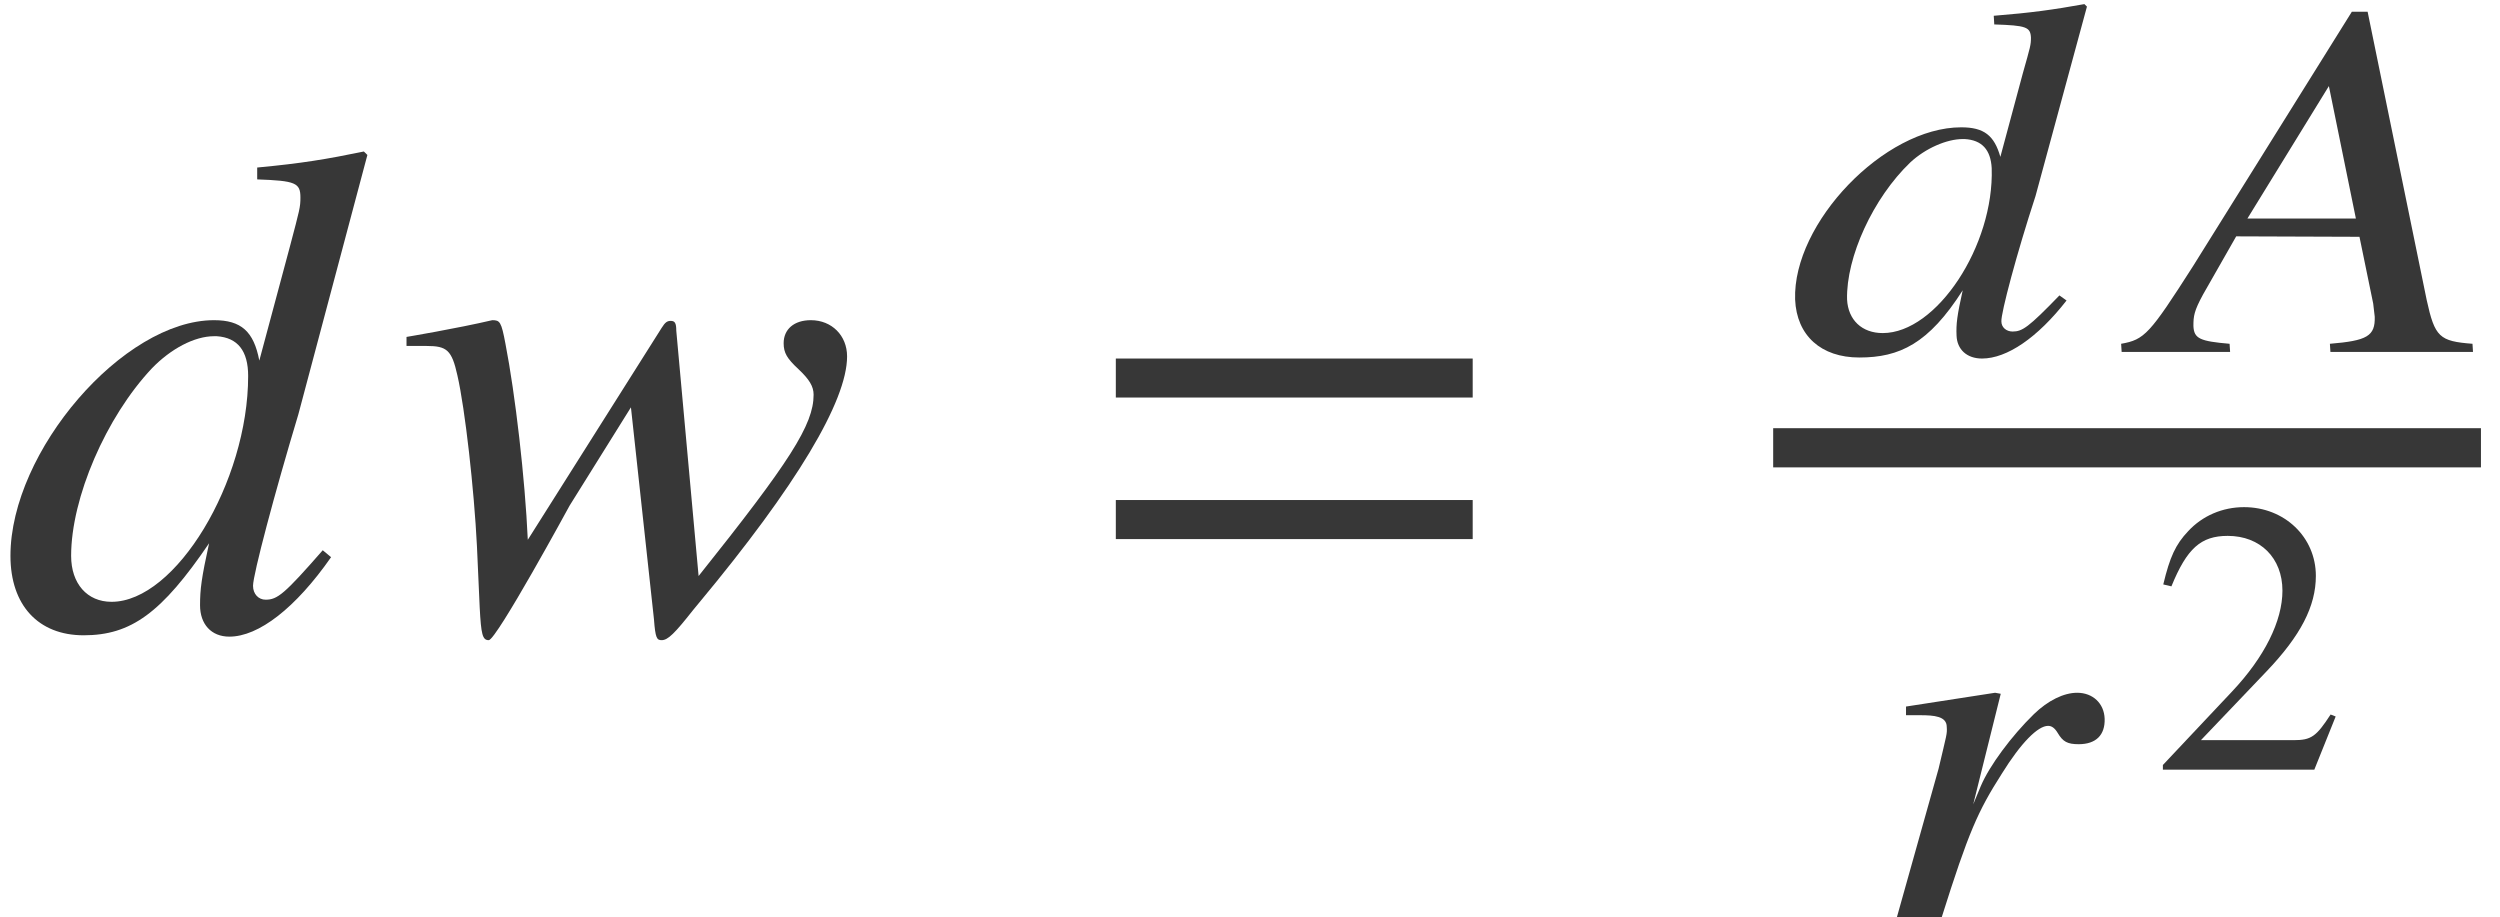
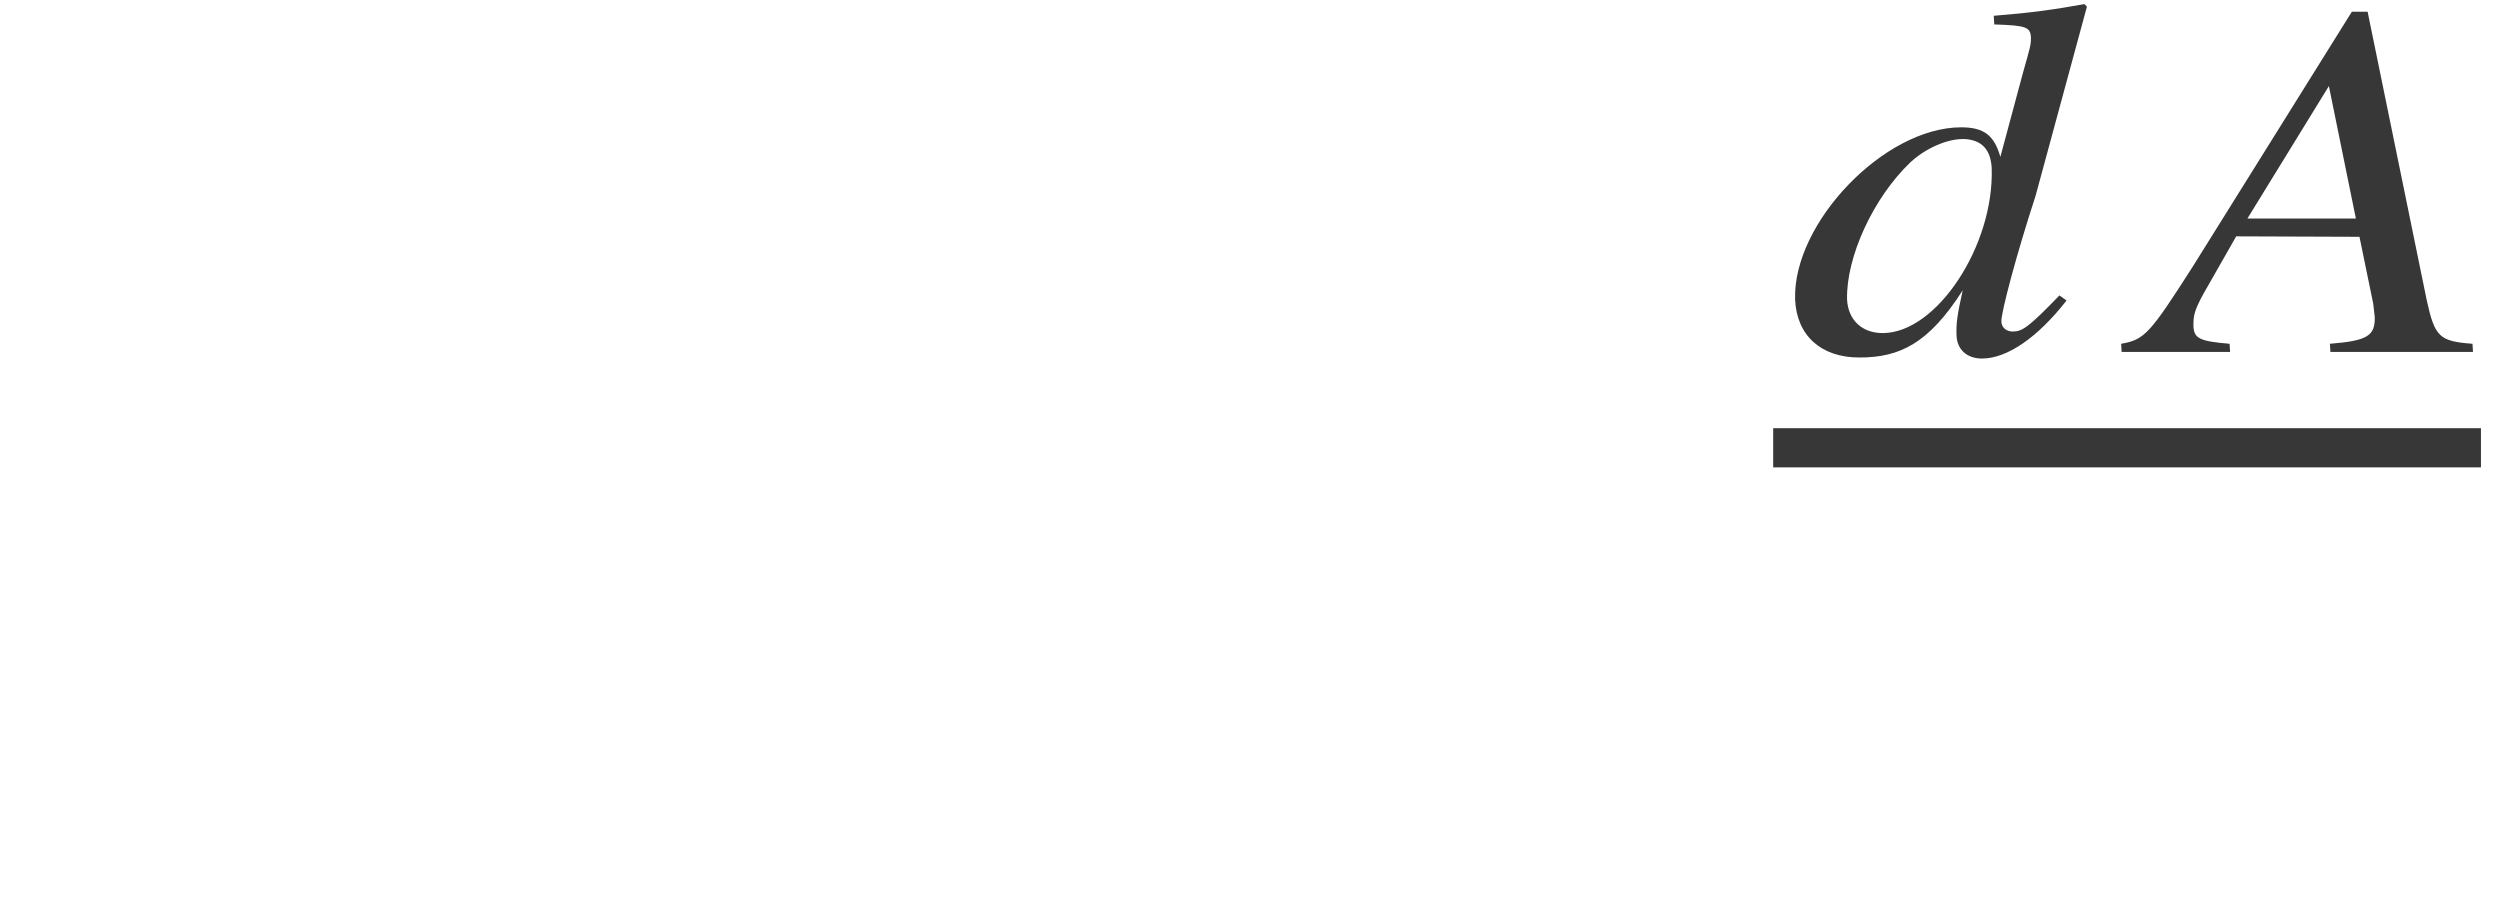
<svg xmlns="http://www.w3.org/2000/svg" xmlns:xlink="http://www.w3.org/1999/xlink" version="1.1" width="38.978pt" height="14.303pt" viewBox="71.007 58.957 38.978 14.303">
  <defs>
-     <path id="g11-50" d="M2.876 -0.829L2.797 -0.86C2.573 -0.515 2.494 -0.46 2.222 -0.46H0.775L1.792 -1.526C2.331 -2.089 2.567 -2.549 2.567 -3.021C2.567 -3.627 2.077 -4.093 1.447 -4.093C1.114 -4.093 0.799 -3.96 0.575 -3.717C0.381 -3.512 0.291 -3.318 0.188 -2.888L0.315 -2.858C0.557 -3.451 0.775 -3.645 1.193 -3.645C1.701 -3.645 2.046 -3.3 2.046 -2.791C2.046 -2.319 1.768 -1.756 1.259 -1.217L0.182 -0.073V0H2.543L2.876 -0.829Z" />
    <path id="g4-22" d="M5.01 0L5.002 -0.127C4.486 -0.167 4.415 -0.23 4.288 -0.81L3.367 -5.304H3.121L0.643 -1.334C-0.032 -0.278 -0.111 -0.191 -0.476 -0.127L-0.468 0H1.223L1.215 -0.127C0.754 -0.167 0.659 -0.206 0.651 -0.405C0.651 -0.556 0.659 -0.635 0.802 -0.897L1.318 -1.802L3.24 -1.795L3.454 -0.754C3.462 -0.683 3.47 -0.611 3.478 -0.548C3.486 -0.246 3.359 -0.175 2.779 -0.127L2.787 0H5.01ZM3.184 -2.08H1.493L2.763 -4.145L3.184 -2.08Z" />
    <path id="g4-51" d="M4.335 -0.802L4.224 -0.881C3.74 -0.381 3.645 -0.318 3.494 -0.318C3.398 -0.318 3.319 -0.381 3.319 -0.476C3.311 -0.603 3.557 -1.532 3.851 -2.43L4.653 -5.384L4.613 -5.423C4.129 -5.336 3.788 -5.288 3.2 -5.241L3.208 -5.106C3.708 -5.09 3.772 -5.066 3.78 -4.899C3.78 -4.788 3.772 -4.764 3.653 -4.343L3.303 -3.041C3.208 -3.375 3.049 -3.502 2.692 -3.502C1.493 -3.502 0.064 -2.009 0.103 -0.818C0.127 -0.254 0.508 0.087 1.104 0.087C1.731 0.087 2.184 -0.127 2.716 -0.961C2.628 -0.564 2.612 -0.437 2.62 -0.254C2.628 -0.04 2.779 0.103 3.017 0.103C3.406 0.103 3.883 -0.222 4.335 -0.802ZM3.168 -2.866C3.208 -1.66 2.311 -0.294 1.469 -0.294C1.143 -0.294 0.929 -0.5 0.913 -0.818C0.897 -1.477 1.318 -2.398 1.898 -2.954C2.136 -3.176 2.469 -3.319 2.716 -3.319H2.747C3.017 -3.303 3.152 -3.152 3.168 -2.866Z" />
-     <path id="g4-65" d="M3.645 -3.097C3.637 -3.335 3.462 -3.502 3.216 -3.502C3.009 -3.502 2.763 -3.383 2.541 -3.168C2.192 -2.827 1.85 -2.366 1.715 -2.049L1.596 -1.763L2.025 -3.486L1.937 -3.502L0.548 -3.287V-3.152H0.77C0.985 -3.152 1.183 -3.136 1.183 -2.97C1.191 -2.859 1.183 -2.859 1.056 -2.319L0.405 0H1.104C1.525 -1.334 1.667 -1.652 2.041 -2.239C2.342 -2.724 2.604 -2.986 2.763 -2.986C2.819 -2.986 2.866 -2.954 2.914 -2.874C2.994 -2.739 3.065 -2.7 3.24 -2.7C3.51 -2.7 3.653 -2.843 3.645 -3.097Z" />
-     <path id="g1-61" d="M5.999 -3.587V-4.195H0.435V-3.587H5.999ZM5.999 -1.38V-1.989H0.435V-1.38H5.999Z" />
-     <path id="g7-51" d="M5.162 -1.098L5.032 -1.206C4.434 -0.522 4.326 -0.435 4.141 -0.435C4.032 -0.435 3.945 -0.522 3.945 -0.652C3.945 -0.826 4.282 -2.098 4.652 -3.326L5.728 -7.369L5.673 -7.423C5.097 -7.304 4.706 -7.238 4.01 -7.173V-6.988C4.608 -6.967 4.684 -6.934 4.684 -6.706C4.684 -6.554 4.673 -6.521 4.521 -5.945L4.043 -4.163C3.956 -4.619 3.76 -4.793 3.337 -4.793C1.924 -4.793 0.163 -2.75 0.163 -1.119C0.163 -0.348 0.598 0.12 1.304 0.12C2.043 0.12 2.521 -0.228 3.26 -1.315C3.141 -0.772 3.119 -0.598 3.119 -0.348C3.119 -0.054 3.293 0.141 3.576 0.141C4.032 0.141 4.608 -0.304 5.162 -1.098ZM3.869 -3.923C3.869 -2.271 2.739 -0.402 1.739 -0.402C1.359 -0.402 1.109 -0.685 1.109 -1.119C1.109 -2.022 1.652 -3.282 2.369 -4.043C2.663 -4.347 3.032 -4.543 3.337 -4.543C3.347 -4.543 3.369 -4.543 3.38 -4.543C3.706 -4.521 3.869 -4.315 3.869 -3.923Z" />
-     <path id="g7-70" d="M7.043 -4.228C7.043 -4.554 6.804 -4.793 6.478 -4.793C6.217 -4.793 6.054 -4.652 6.054 -4.434C6.054 -4.282 6.108 -4.195 6.282 -4.032S6.521 -3.76 6.521 -3.63C6.521 -3.163 6.151 -2.587 4.728 -0.804L4.38 -4.63C4.38 -4.749 4.358 -4.782 4.293 -4.782C4.239 -4.782 4.206 -4.76 4.152 -4.673L2.065 -1.369C2.022 -2.326 1.869 -3.641 1.717 -4.423C1.652 -4.771 1.63 -4.793 1.511 -4.793C0.956 -4.663 0.174 -4.532 0.174 -4.532V-4.391H0.489C0.804 -4.391 0.88 -4.326 0.967 -3.934C1.087 -3.413 1.228 -2.152 1.272 -1.272L1.315 -0.315C1.337 0.109 1.359 0.196 1.456 0.196C1.576 0.196 2.717 -1.902 2.717 -1.902L3.673 -3.434L4.032 -0.13C4.054 0.163 4.076 0.196 4.152 0.196C4.25 0.196 4.358 0.087 4.641 -0.272L4.739 -0.391C6.249 -2.206 7.043 -3.532 7.043 -4.228Z" />
  </defs>
  <g id="page1">
    <g fill="#373737">
      <use x="71.007" y="68.742" xlink:href="#g7-51" />
      <use x="77.171" y="68.742" xlink:href="#g7-70" />
      <use x="87.969" y="68.742" xlink:href="#g1-61" />
      <use x="98.892" y="64.444" xlink:href="#g4-51" />
      <use x="104.554" y="64.444" xlink:href="#g4-22" />
    </g>
    <rect x="98.653" y="65.633" height="0.611" width="11.035" fill="#373737" />
    <g fill="#373737">
      <use x="100.176" y="73.26" xlink:href="#g4-65" />
      <use x="104.547" y="70.957" xlink:href="#g11-50" />
    </g>
  </g>
</svg>